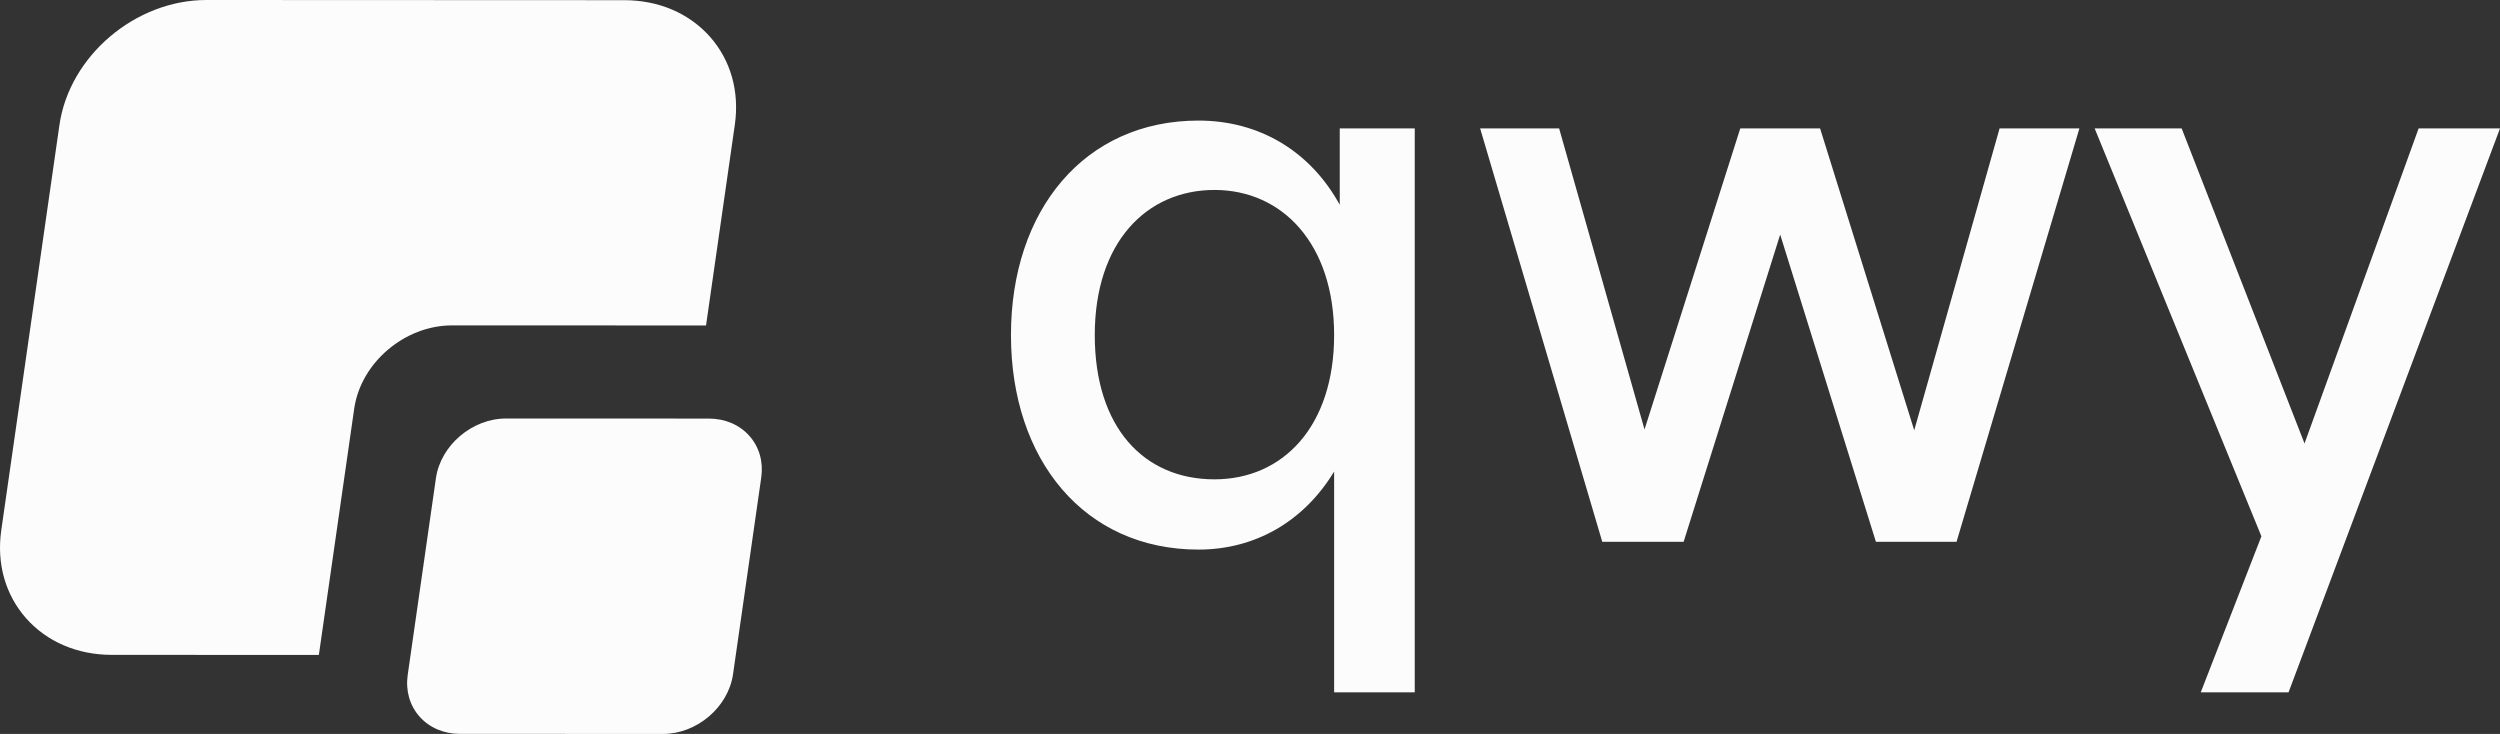
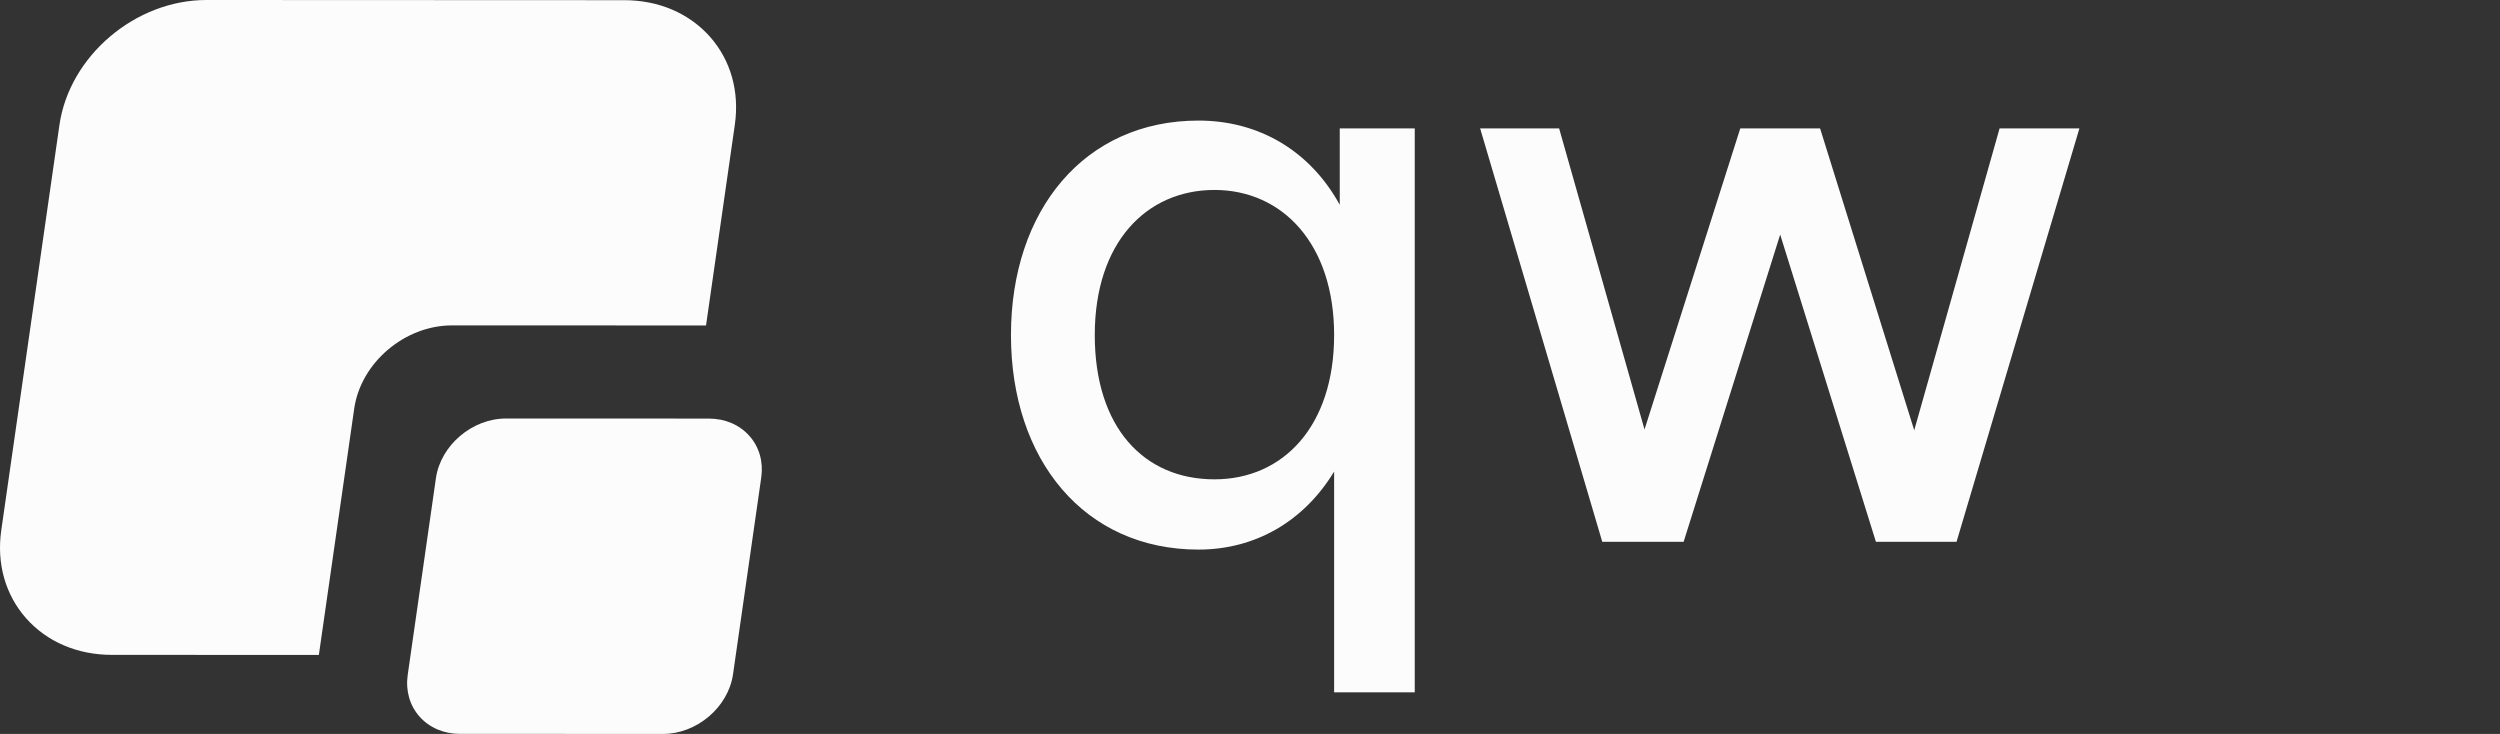
<svg xmlns="http://www.w3.org/2000/svg" width="109" height="32" viewBox="0 0 109 32" fill="none">
  <rect x="0" y="0" width="109" height="32" fill="#333333" stroke="none" />
  <path d="M52.254 5.257C54.898 5.257 57.125 6.583 58.413 8.93V5.599H61.683V30.185H58.168V20.561C56.847 22.737 54.724 23.962 52.254 23.962C47.279 23.962 44.078 20.051 44.078 14.609C44.078 9.168 47.279 5.257 52.254 5.257ZM52.95 20.899C55.941 20.899 58.168 18.587 58.168 14.607C58.168 10.627 55.906 8.282 52.95 8.282C49.994 8.282 47.732 10.56 47.732 14.607C47.732 18.654 49.888 20.899 52.95 20.899Z" fill="#FCFCFC" />
  <path d="M77.617 10.224L73.406 23.623H69.859L64.534 5.599H67.978L71.701 18.725L75.876 5.599H79.356L83.46 18.76L87.182 5.599H90.662L85.305 23.623H81.79L77.615 10.224H77.617Z" fill="#FCFCFC" />
-   <path d="M99.779 30.185H95.953L98.597 23.383L91.327 5.599H95.12L100.477 19.336L105.452 5.599H109L99.781 30.185H99.779Z" fill="#FCFCFC" />
  <path d="M4.875 28.552C3.375 28.552 2.046 27.983 1.135 26.953C0.231 25.928 -0.152 24.567 0.055 23.122L2.591 5.452C3.022 2.445 5.896 0 8.997 0L27.218 0.008C28.719 0.008 30.047 0.577 30.959 1.607C31.863 2.632 32.245 3.992 32.039 5.437L30.783 14.19L19.707 14.187C17.643 14.187 15.731 15.814 15.444 17.815L13.902 28.556L4.875 28.552Z" fill="#FCFCFC" />
  <path d="M20.065 31.998C19.351 31.998 18.721 31.729 18.288 31.239C17.86 30.753 17.678 30.106 17.777 29.419L19.006 20.85C19.213 19.415 20.584 18.247 22.064 18.247L30.901 18.25C31.615 18.25 32.245 18.52 32.678 19.01C33.107 19.496 33.289 20.142 33.189 20.83L31.96 29.398C31.753 30.834 30.383 32 28.903 32L20.065 31.996V31.998Z" fill="#FCFCFC" />
</svg>